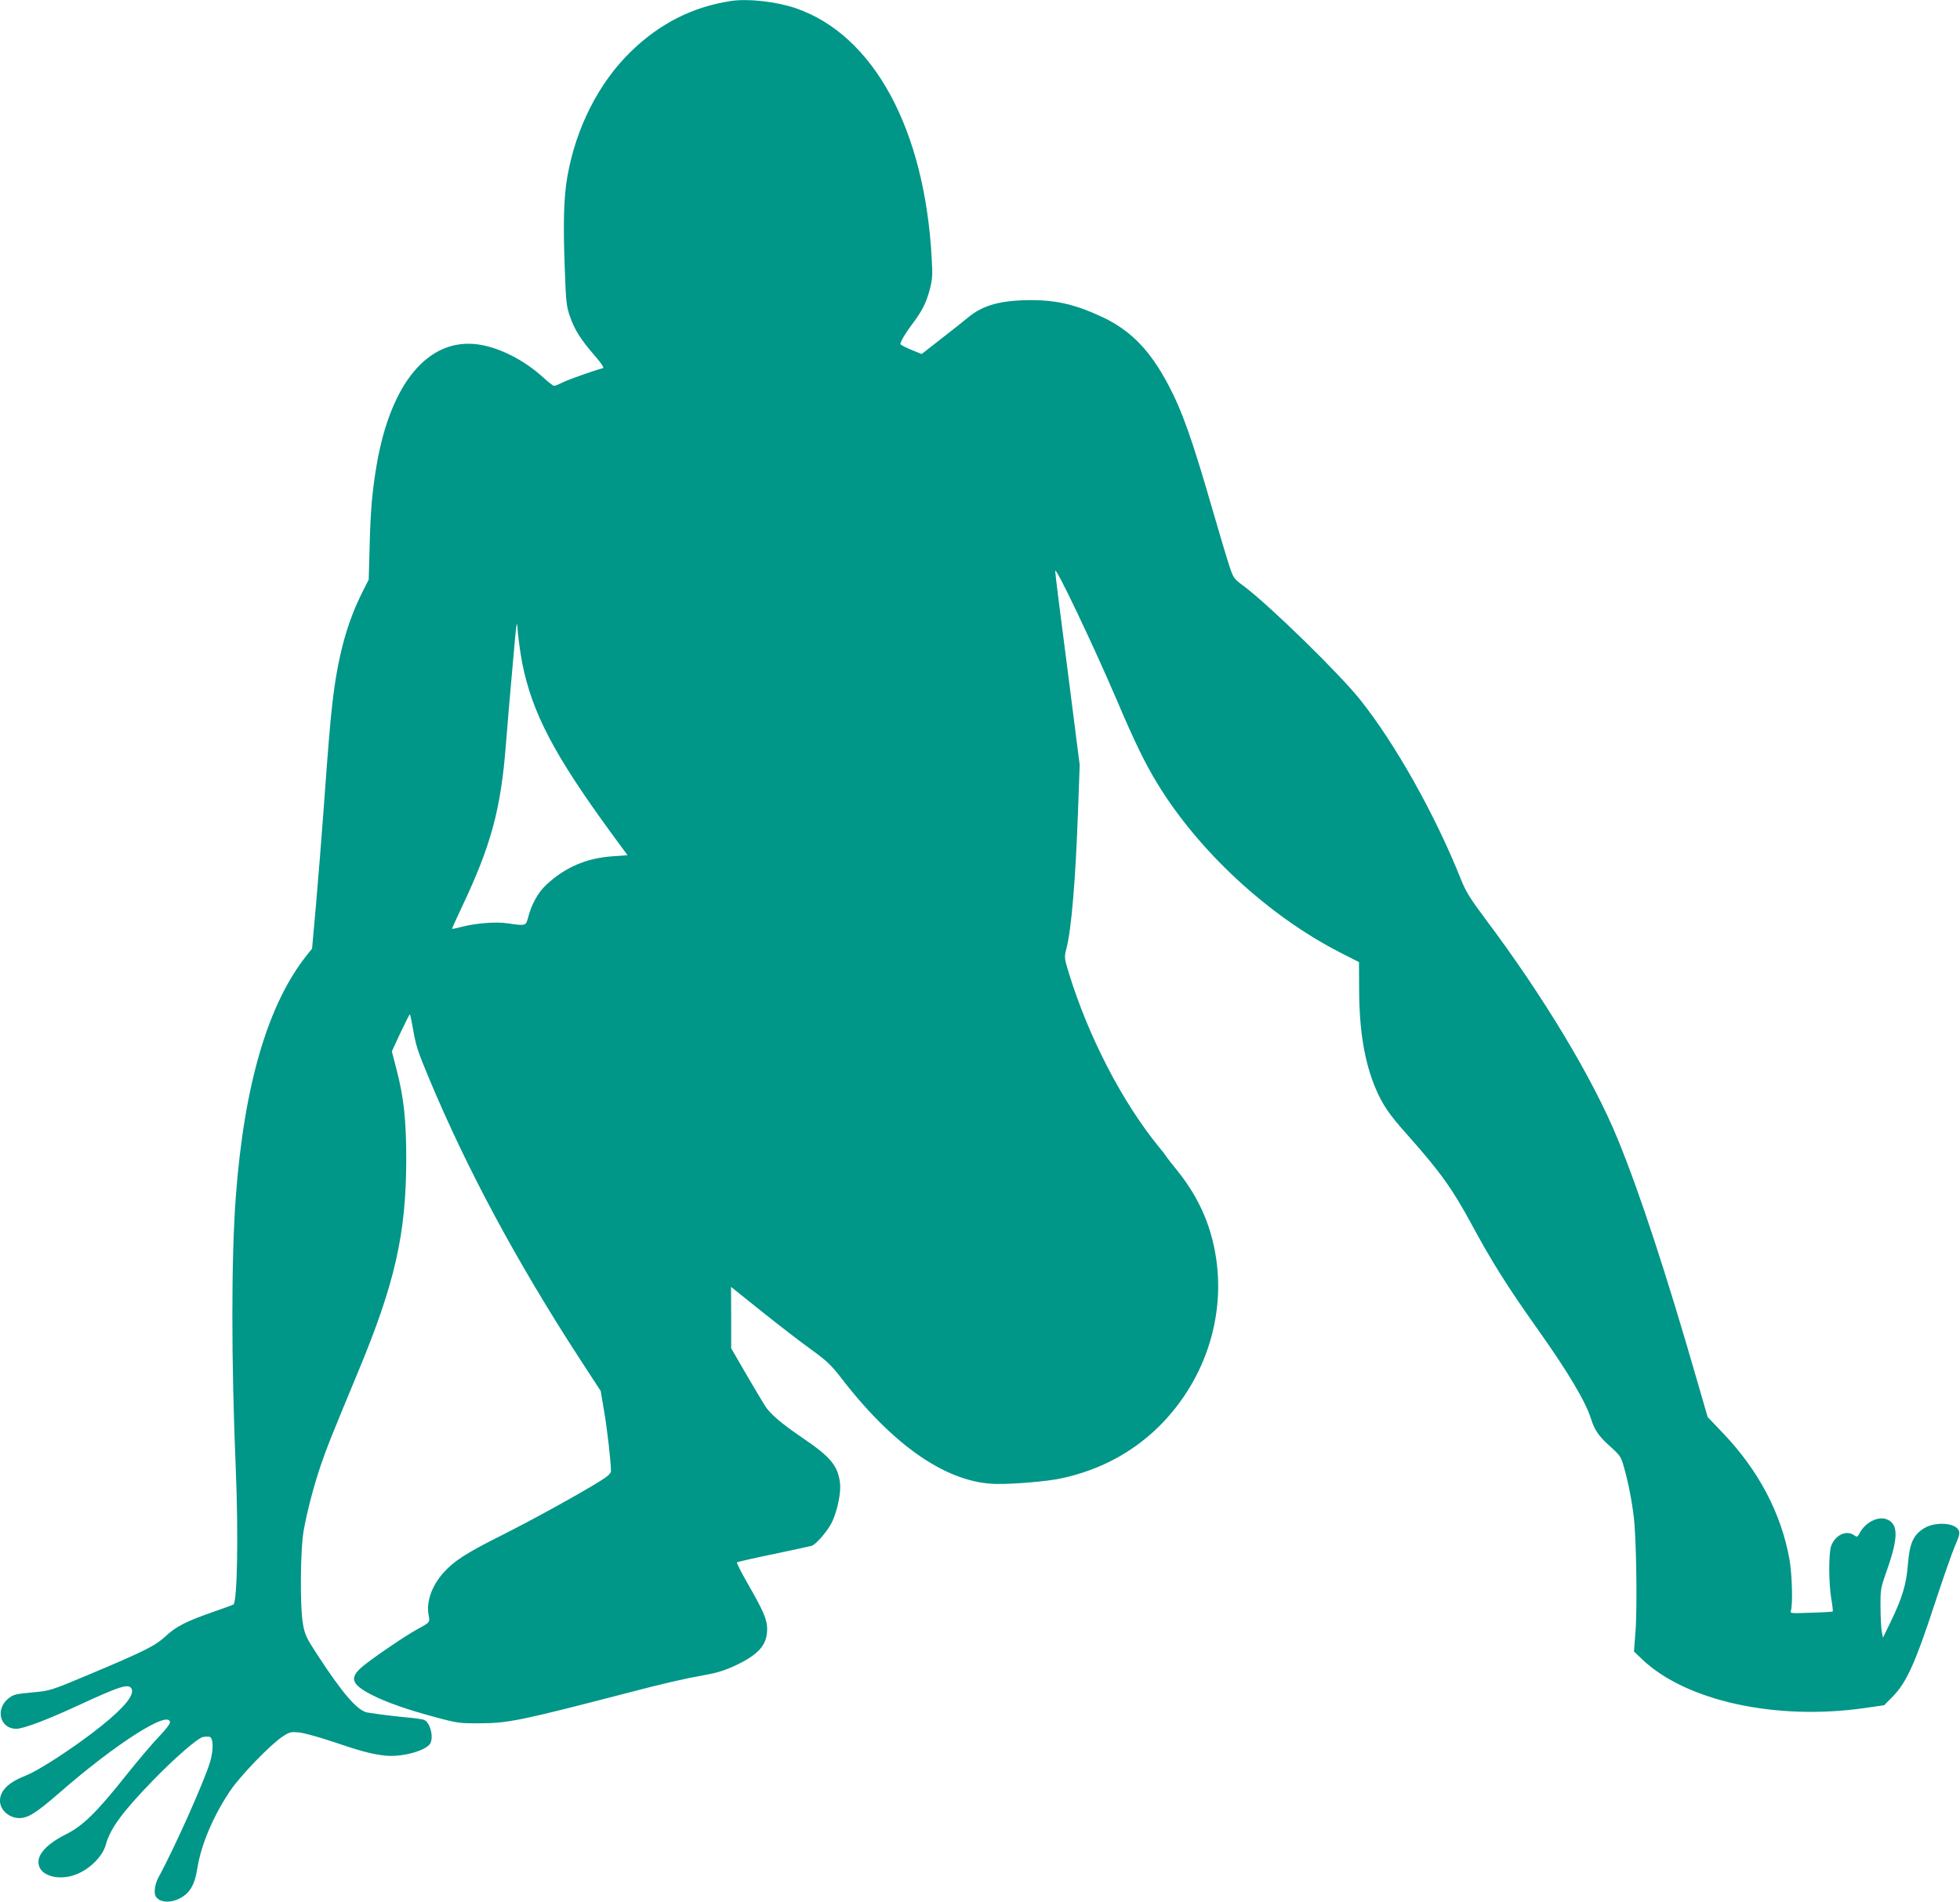
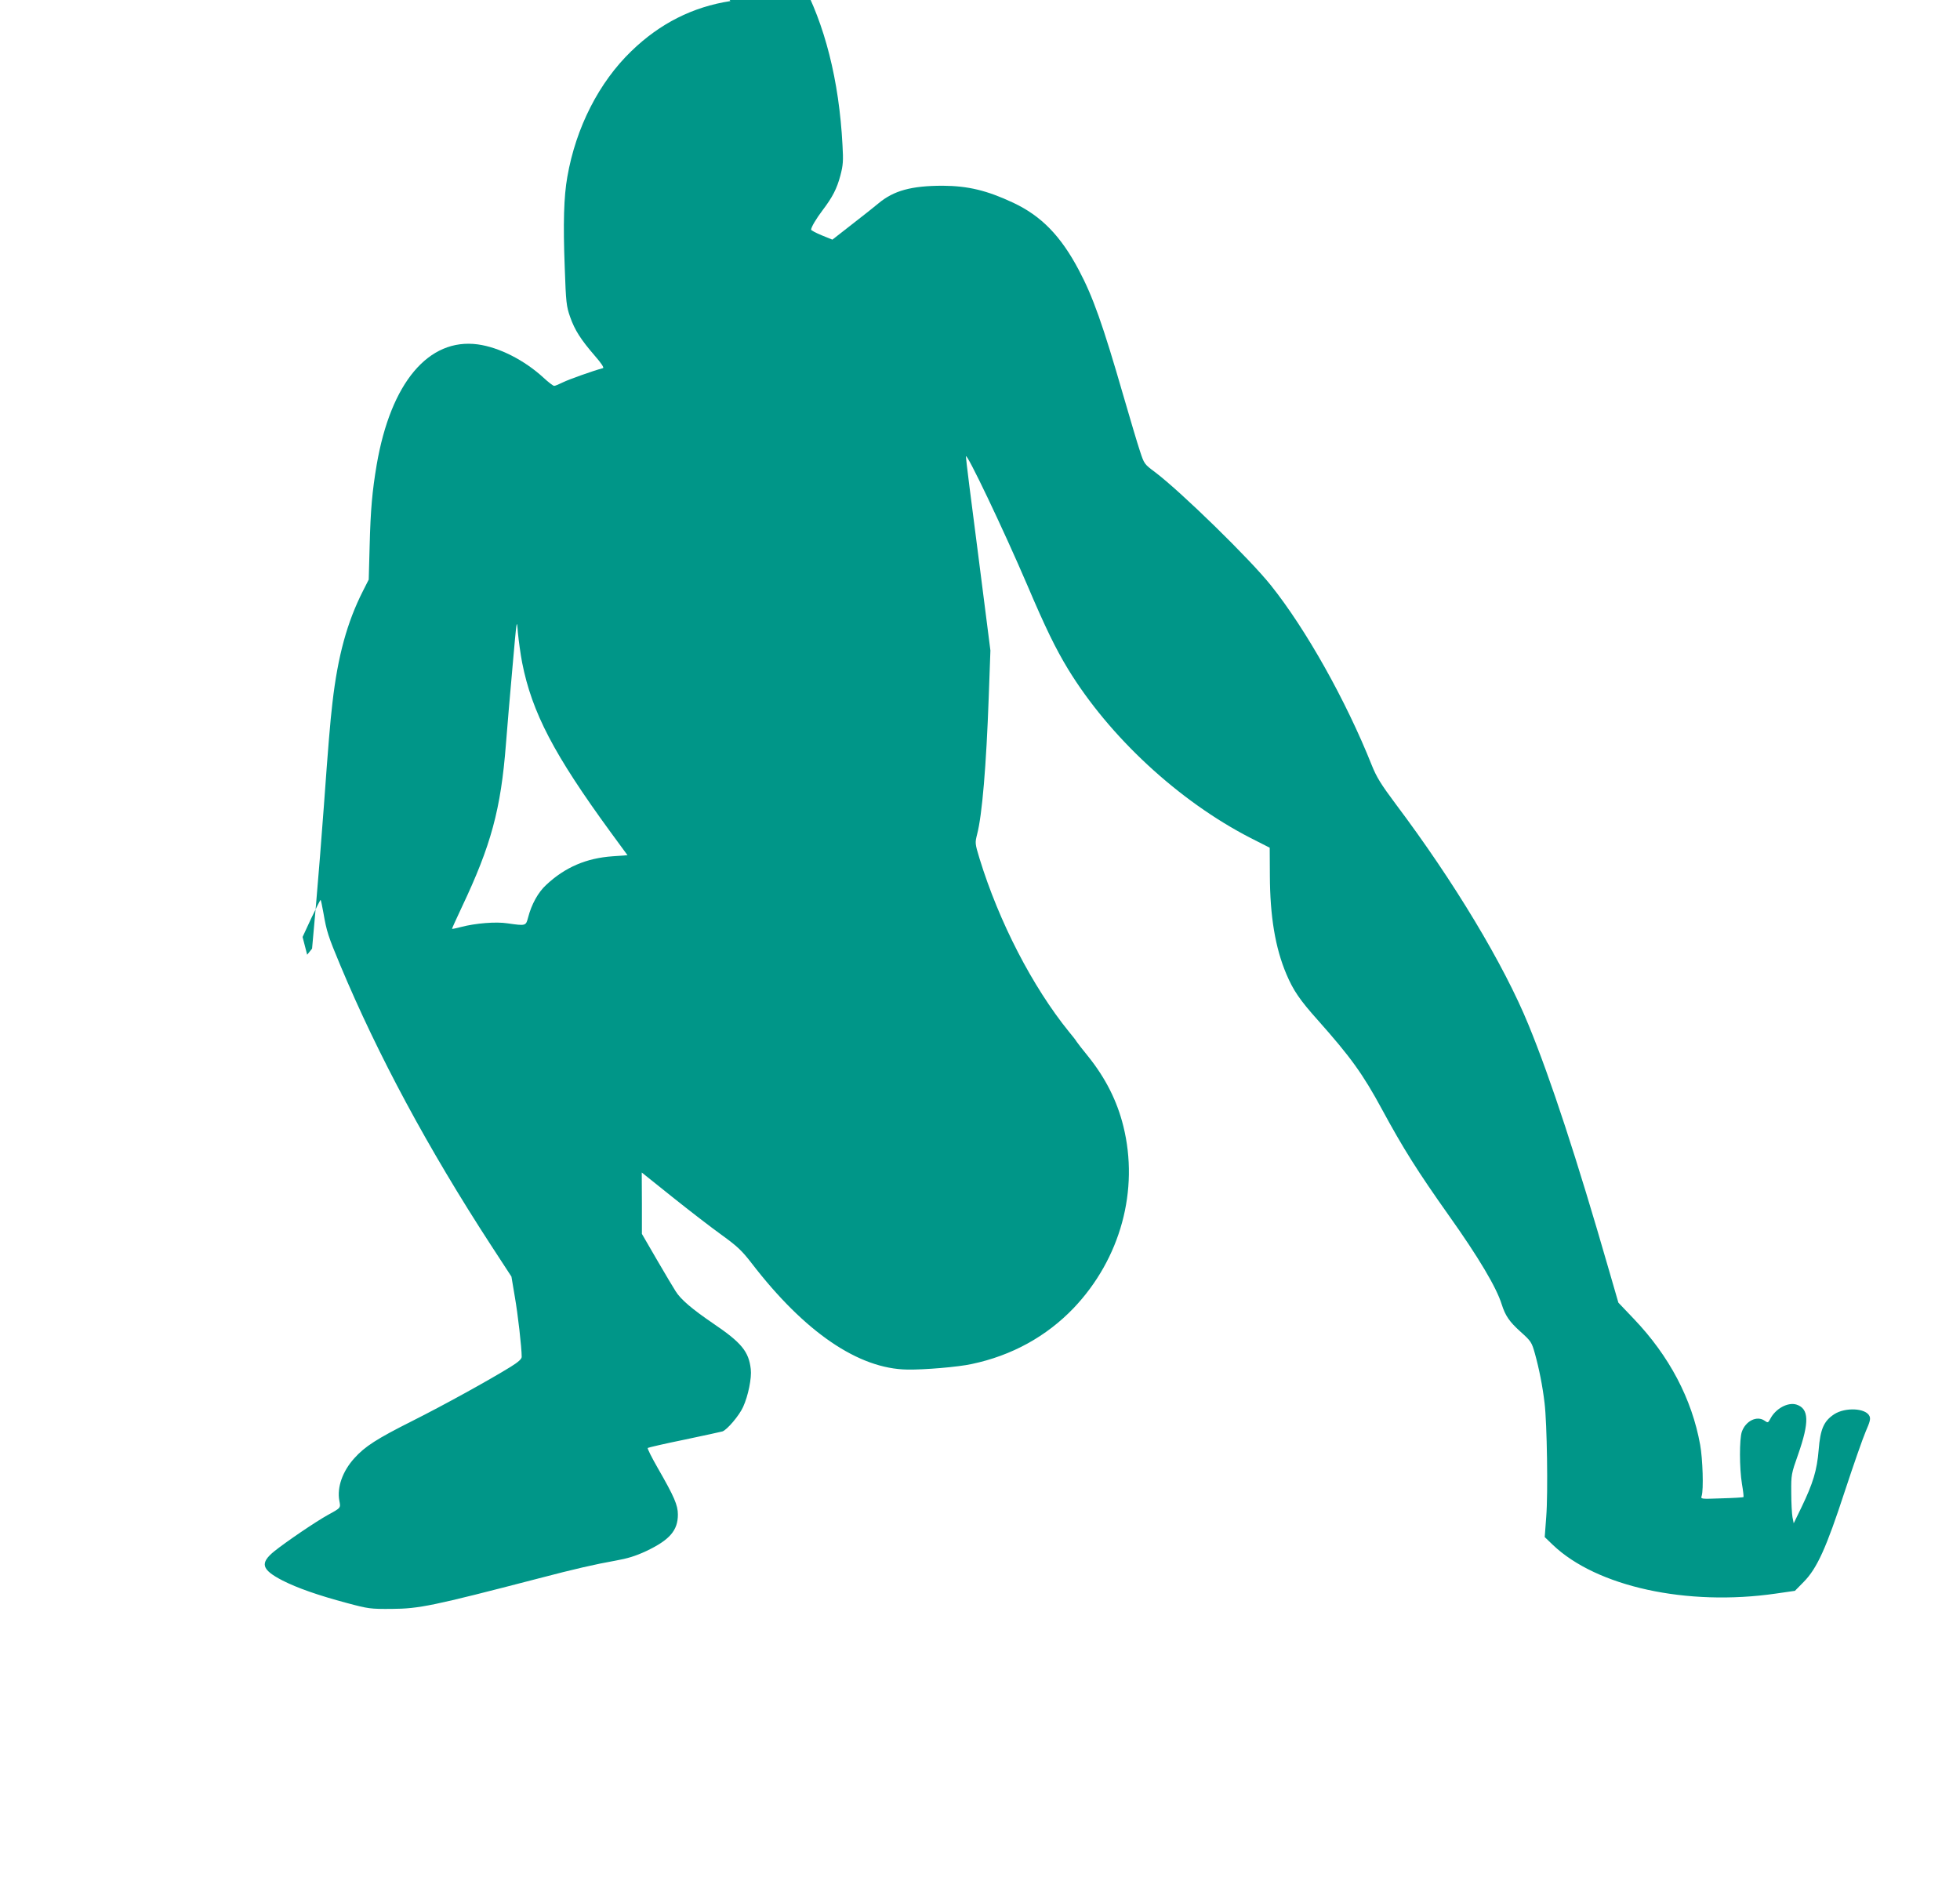
<svg xmlns="http://www.w3.org/2000/svg" version="1.0" width="1280pt" height="1242pt" viewBox="0 0 1280 1242" preserveAspectRatio="xMidYMid meet">
  <g transform="translate(0,1242) scale(0.1,-0.1)" fill="#009688" stroke="none">
-     <path d="M4770 12413 c-246 -38 -460 -146 -646 -326 -212 -204 -363 -500 -419 -822 -23 -129 -28 -304 -17 -590 8 -231 11 -256 35 -324 30 -87 72 -151 162 -255 42 -48 61 -77 53 -80 -73 -20 -223 -74 -260 -92 -26 -13 -52 -24 -59 -24 -6 0 -37 23 -68 52 -127 117 -292 200 -431 219 -321 43 -568 -250 -660 -786 -29 -172 -40 -292 -46 -530 l-6 -220 -38 -75 c-103 -203 -164 -424 -199 -730 -15 -127 -28 -288 -56 -675 -14 -192 -37 -480 -51 -640 l-26 -290 -32 -40 c-255 -318 -411 -845 -466 -1580 -30 -402 -30 -1072 0 -1785 17 -413 10 -853 -15 -878 -2 -2 -61 -24 -131 -48 -178 -62 -245 -96 -313 -160 -68 -63 -141 -99 -510 -254 -233 -98 -247 -102 -345 -111 -129 -12 -138 -14 -175 -44 -83 -71 -49 -195 55 -195 46 0 193 55 399 150 281 130 335 147 354 112 21 -39 -45 -121 -193 -240 -158 -128 -408 -293 -499 -328 -112 -44 -167 -98 -167 -164 0 -60 59 -113 126 -113 58 0 110 33 263 166 369 322 721 546 721 458 0 -10 -31 -50 -69 -89 -38 -39 -139 -157 -224 -264 -187 -235 -277 -323 -388 -378 -140 -71 -201 -148 -170 -216 25 -55 119 -80 211 -54 99 27 198 119 221 203 28 105 110 216 309 421 141 145 288 273 324 282 14 3 33 4 43 2 27 -5 29 -85 4 -168 -40 -130 -238 -573 -336 -750 -24 -44 -32 -104 -17 -126 23 -35 82 -43 140 -19 77 33 113 89 131 205 24 153 104 341 214 505 68 100 263 302 342 354 47 31 54 32 110 27 33 -4 132 -31 220 -61 183 -62 255 -81 340 -90 97 -11 243 24 288 70 34 34 10 147 -35 164 -13 4 -61 11 -108 15 -78 7 -175 19 -259 32 -65 10 -161 121 -327 375 -72 110 -83 134 -95 200 -21 113 -18 497 5 618 24 133 68 297 114 431 39 114 65 178 241 602 240 577 313 899 314 1383 0 260 -15 405 -64 593 l-30 116 57 123 c32 67 59 121 61 119 2 -2 10 -39 18 -84 21 -122 31 -153 110 -342 246 -588 572 -1195 985 -1830 l133 -204 22 -131 c20 -113 45 -333 45 -393 0 -14 -22 -34 -72 -65 -139 -86 -434 -249 -643 -354 -231 -116 -309 -166 -378 -243 -77 -85 -114 -190 -98 -277 9 -48 12 -46 -74 -93 -80 -44 -275 -177 -350 -237 -96 -78 -85 -120 52 -191 96 -49 232 -97 423 -148 138 -37 152 -39 290 -38 180 1 267 19 960 199 232 61 372 93 502 116 79 14 131 30 200 62 154 73 208 135 208 239 0 62 -24 117 -132 305 -39 68 -68 126 -65 130 4 3 111 28 239 54 127 27 240 51 249 54 30 10 110 104 135 160 33 72 57 189 50 247 -13 115 -61 173 -244 297 -138 94 -214 158 -247 212 -13 20 -68 112 -122 205 l-98 169 0 201 -1 200 201 -161 c110 -88 254 -199 321 -247 102 -74 132 -102 196 -185 346 -450 698 -690 1017 -694 110 -2 333 17 419 36 262 55 489 180 667 366 306 322 428 770 324 1188 -41 165 -116 313 -228 453 -36 44 -70 88 -76 97 -5 9 -28 39 -51 66 -239 295 -457 718 -584 1131 -30 99 -30 102 -16 158 33 125 60 450 76 896 l11 305 -80 627 c-45 344 -81 632 -80 640 1 35 244 -474 402 -843 117 -275 184 -412 264 -544 270 -443 724 -864 1194 -1105 l124 -63 1 -181 c1 -267 35 -473 108 -645 45 -106 87 -168 206 -301 214 -241 293 -350 419 -583 137 -253 232 -404 436 -692 194 -273 311 -470 345 -580 24 -75 50 -113 122 -178 70 -63 74 -69 95 -144 27 -97 50 -212 63 -323 16 -131 23 -588 11 -740 l-10 -135 53 -51 c286 -273 876 -402 1456 -318 l125 18 57 58 c88 89 148 223 269 593 56 170 117 345 136 389 28 64 33 83 25 101 -24 53 -159 59 -231 12 -68 -45 -90 -97 -101 -232 -11 -135 -37 -219 -112 -375 l-51 -105 -8 40 c-4 22 -8 94 -8 160 -1 117 0 123 45 250 74 212 71 298 -10 325 -56 18 -137 -25 -172 -93 -14 -26 -16 -27 -37 -12 -50 35 -124 -1 -149 -73 -16 -49 -16 -234 1 -340 8 -45 12 -84 10 -86 -2 -2 -66 -6 -142 -8 -137 -5 -138 -5 -131 16 13 40 7 241 -10 334 -54 300 -202 580 -433 822 l-101 106 -62 214 c-208 722 -380 1247 -524 1598 -162 397 -487 937 -868 1444 -97 130 -125 175 -157 255 -168 421 -428 885 -658 1173 -137 172 -588 612 -756 739 -71 53 -72 54 -100 140 -16 47 -64 210 -108 361 -134 464 -199 647 -291 820 -118 223 -245 353 -428 439 -173 81 -296 110 -460 111 -205 0 -321 -32 -420 -115 -25 -21 -103 -83 -173 -137 l-128 -100 -69 28 c-39 16 -70 33 -70 37 0 16 34 73 75 127 65 86 93 140 116 226 18 68 20 96 14 199 -44 850 -379 1467 -890 1642 -128 43 -313 64 -425 46z m-1360 -4321 c64 -325 208 -600 578 -1107 l110 -150 -97 -7 c-171 -12 -310 -71 -433 -186 -54 -49 -97 -128 -119 -213 -15 -56 -14 -56 -134 -39 -76 12 -210 1 -305 -24 -30 -8 -56 -13 -58 -12 -1 2 28 65 64 142 191 403 255 639 288 1064 8 102 27 329 43 505 28 317 28 319 35 225 5 -52 17 -141 28 -198z" />
+     <path d="M4770 12413 c-246 -38 -460 -146 -646 -326 -212 -204 -363 -500 -419 -822 -23 -129 -28 -304 -17 -590 8 -231 11 -256 35 -324 30 -87 72 -151 162 -255 42 -48 61 -77 53 -80 -73 -20 -223 -74 -260 -92 -26 -13 -52 -24 -59 -24 -6 0 -37 23 -68 52 -127 117 -292 200 -431 219 -321 43 -568 -250 -660 -786 -29 -172 -40 -292 -46 -530 l-6 -220 -38 -75 c-103 -203 -164 -424 -199 -730 -15 -127 -28 -288 -56 -675 -14 -192 -37 -480 -51 -640 l-26 -290 -32 -40 l-30 116 57 123 c32 67 59 121 61 119 2 -2 10 -39 18 -84 21 -122 31 -153 110 -342 246 -588 572 -1195 985 -1830 l133 -204 22 -131 c20 -113 45 -333 45 -393 0 -14 -22 -34 -72 -65 -139 -86 -434 -249 -643 -354 -231 -116 -309 -166 -378 -243 -77 -85 -114 -190 -98 -277 9 -48 12 -46 -74 -93 -80 -44 -275 -177 -350 -237 -96 -78 -85 -120 52 -191 96 -49 232 -97 423 -148 138 -37 152 -39 290 -38 180 1 267 19 960 199 232 61 372 93 502 116 79 14 131 30 200 62 154 73 208 135 208 239 0 62 -24 117 -132 305 -39 68 -68 126 -65 130 4 3 111 28 239 54 127 27 240 51 249 54 30 10 110 104 135 160 33 72 57 189 50 247 -13 115 -61 173 -244 297 -138 94 -214 158 -247 212 -13 20 -68 112 -122 205 l-98 169 0 201 -1 200 201 -161 c110 -88 254 -199 321 -247 102 -74 132 -102 196 -185 346 -450 698 -690 1017 -694 110 -2 333 17 419 36 262 55 489 180 667 366 306 322 428 770 324 1188 -41 165 -116 313 -228 453 -36 44 -70 88 -76 97 -5 9 -28 39 -51 66 -239 295 -457 718 -584 1131 -30 99 -30 102 -16 158 33 125 60 450 76 896 l11 305 -80 627 c-45 344 -81 632 -80 640 1 35 244 -474 402 -843 117 -275 184 -412 264 -544 270 -443 724 -864 1194 -1105 l124 -63 1 -181 c1 -267 35 -473 108 -645 45 -106 87 -168 206 -301 214 -241 293 -350 419 -583 137 -253 232 -404 436 -692 194 -273 311 -470 345 -580 24 -75 50 -113 122 -178 70 -63 74 -69 95 -144 27 -97 50 -212 63 -323 16 -131 23 -588 11 -740 l-10 -135 53 -51 c286 -273 876 -402 1456 -318 l125 18 57 58 c88 89 148 223 269 593 56 170 117 345 136 389 28 64 33 83 25 101 -24 53 -159 59 -231 12 -68 -45 -90 -97 -101 -232 -11 -135 -37 -219 -112 -375 l-51 -105 -8 40 c-4 22 -8 94 -8 160 -1 117 0 123 45 250 74 212 71 298 -10 325 -56 18 -137 -25 -172 -93 -14 -26 -16 -27 -37 -12 -50 35 -124 -1 -149 -73 -16 -49 -16 -234 1 -340 8 -45 12 -84 10 -86 -2 -2 -66 -6 -142 -8 -137 -5 -138 -5 -131 16 13 40 7 241 -10 334 -54 300 -202 580 -433 822 l-101 106 -62 214 c-208 722 -380 1247 -524 1598 -162 397 -487 937 -868 1444 -97 130 -125 175 -157 255 -168 421 -428 885 -658 1173 -137 172 -588 612 -756 739 -71 53 -72 54 -100 140 -16 47 -64 210 -108 361 -134 464 -199 647 -291 820 -118 223 -245 353 -428 439 -173 81 -296 110 -460 111 -205 0 -321 -32 -420 -115 -25 -21 -103 -83 -173 -137 l-128 -100 -69 28 c-39 16 -70 33 -70 37 0 16 34 73 75 127 65 86 93 140 116 226 18 68 20 96 14 199 -44 850 -379 1467 -890 1642 -128 43 -313 64 -425 46z m-1360 -4321 c64 -325 208 -600 578 -1107 l110 -150 -97 -7 c-171 -12 -310 -71 -433 -186 -54 -49 -97 -128 -119 -213 -15 -56 -14 -56 -134 -39 -76 12 -210 1 -305 -24 -30 -8 -56 -13 -58 -12 -1 2 28 65 64 142 191 403 255 639 288 1064 8 102 27 329 43 505 28 317 28 319 35 225 5 -52 17 -141 28 -198z" />
  </g>
</svg>